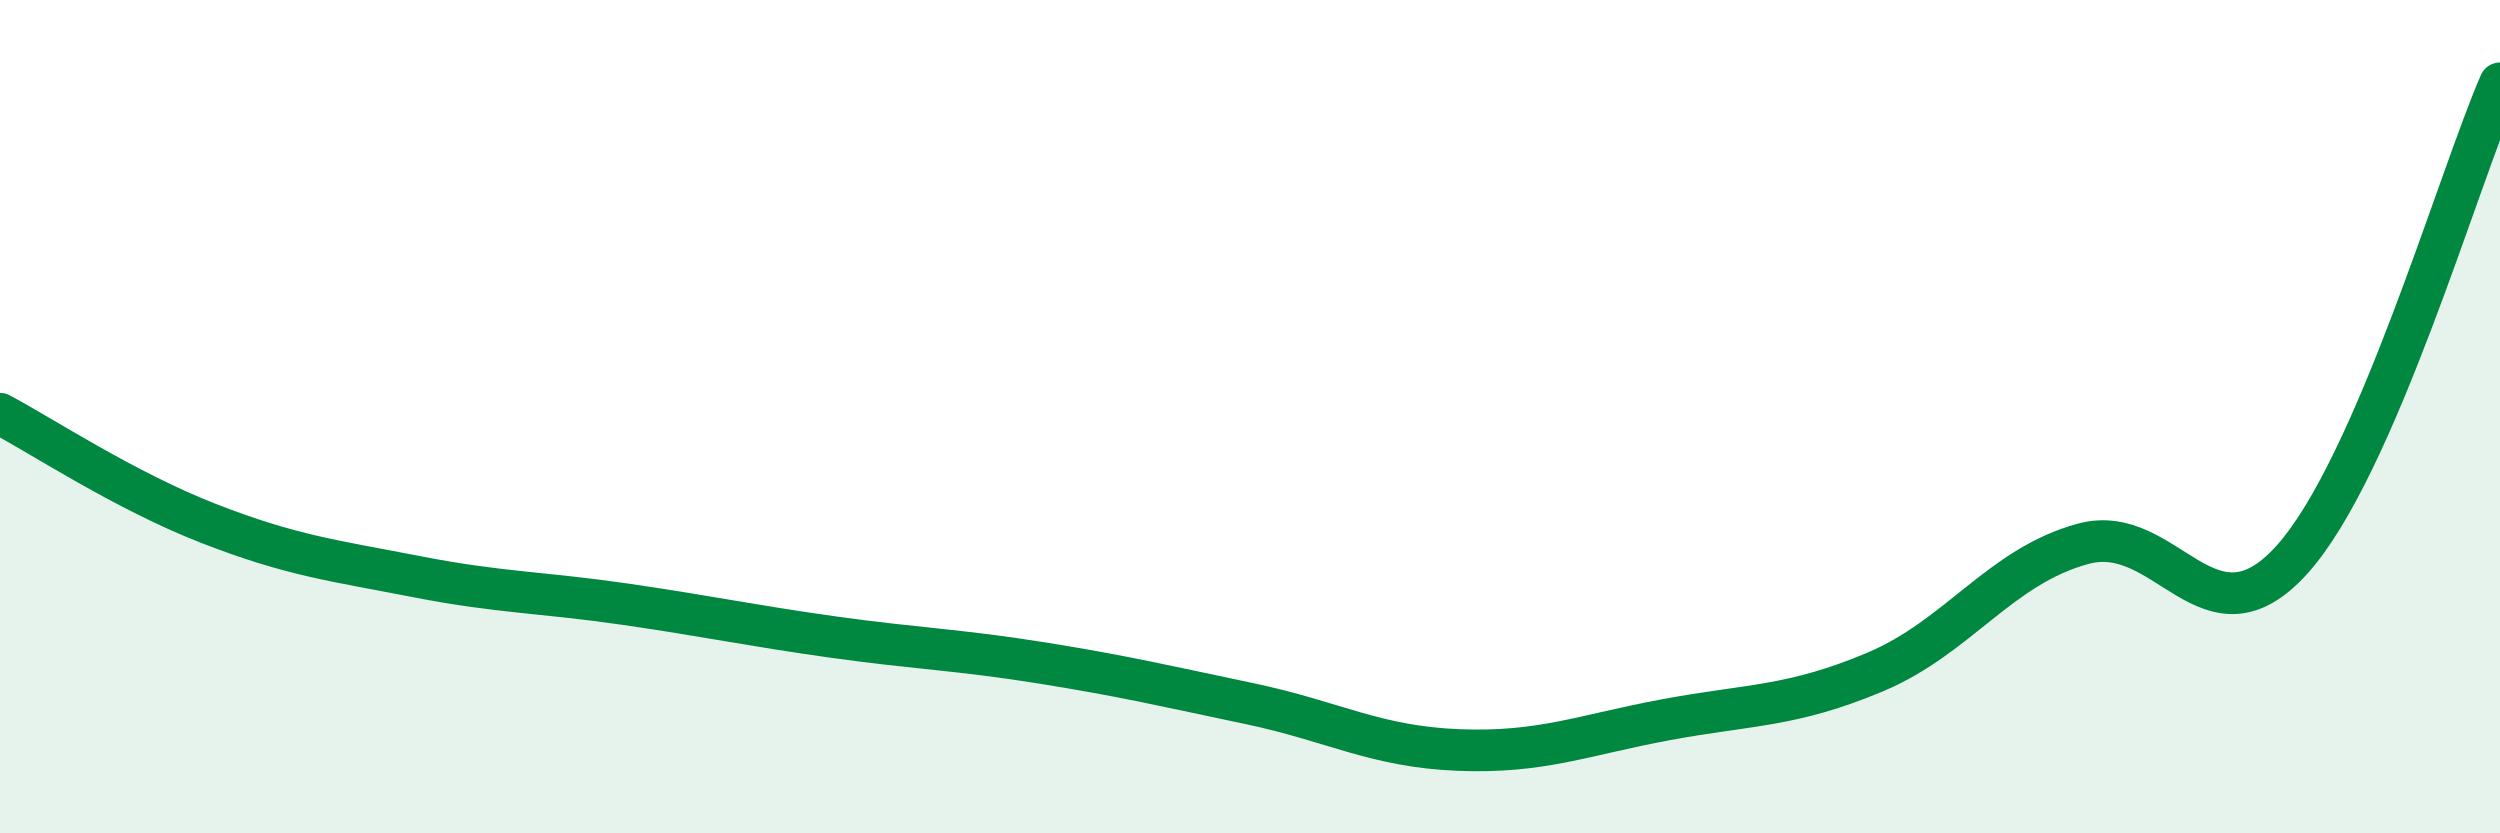
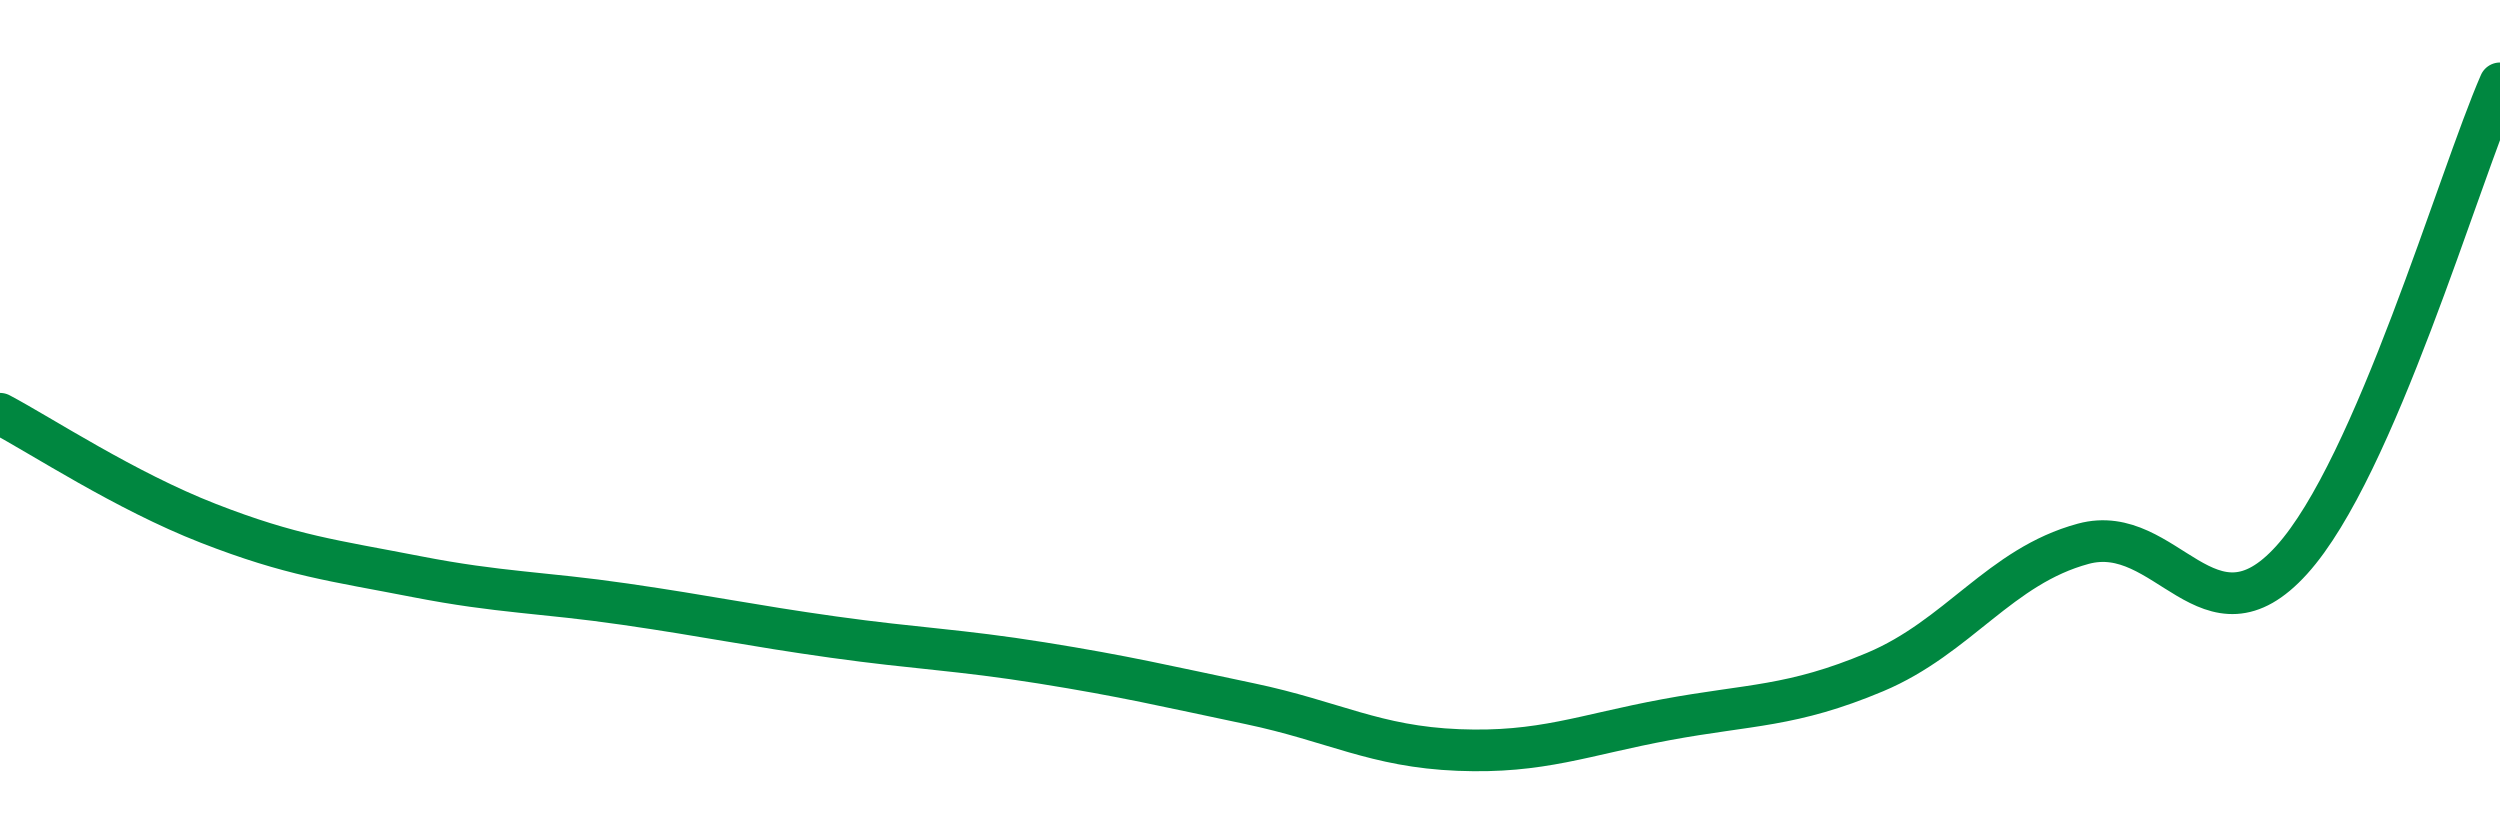
<svg xmlns="http://www.w3.org/2000/svg" width="60" height="20" viewBox="0 0 60 20">
-   <path d="M 0,9.93 C 1,10.46 3,11.78 5,12.56 C 7,13.34 8,13.45 10,13.84 C 12,14.23 13,14.21 15,14.5 C 17,14.79 18,15.01 20,15.29 C 22,15.57 23,15.59 25,15.91 C 27,16.23 28,16.47 30,16.89 C 32,17.31 33,17.92 35,18 C 37,18.08 38,17.64 40,17.27 C 42,16.9 43,16.97 45,16.13 C 47,15.29 48,13.59 50,13.05 C 52,12.51 53,15.65 55,13.44 C 57,11.23 59,4.29 60,2L60 20L0 20Z" fill="#008740" opacity="0.1" stroke-linecap="round" stroke-linejoin="round" />
  <path d="M 0,9.93 C 1,10.46 3,11.78 5,12.56 C 7,13.34 8,13.45 10,13.84 C 12,14.23 13,14.21 15,14.5 C 17,14.79 18,15.01 20,15.29 C 22,15.57 23,15.59 25,15.91 C 27,16.23 28,16.47 30,16.89 C 32,17.31 33,17.92 35,18 C 37,18.08 38,17.64 40,17.27 C 42,16.9 43,16.97 45,16.13 C 47,15.29 48,13.59 50,13.05 C 52,12.51 53,15.65 55,13.44 C 57,11.23 59,4.29 60,2" stroke="#008740" stroke-width="1" fill="none" stroke-linecap="round" stroke-linejoin="round" />
</svg>